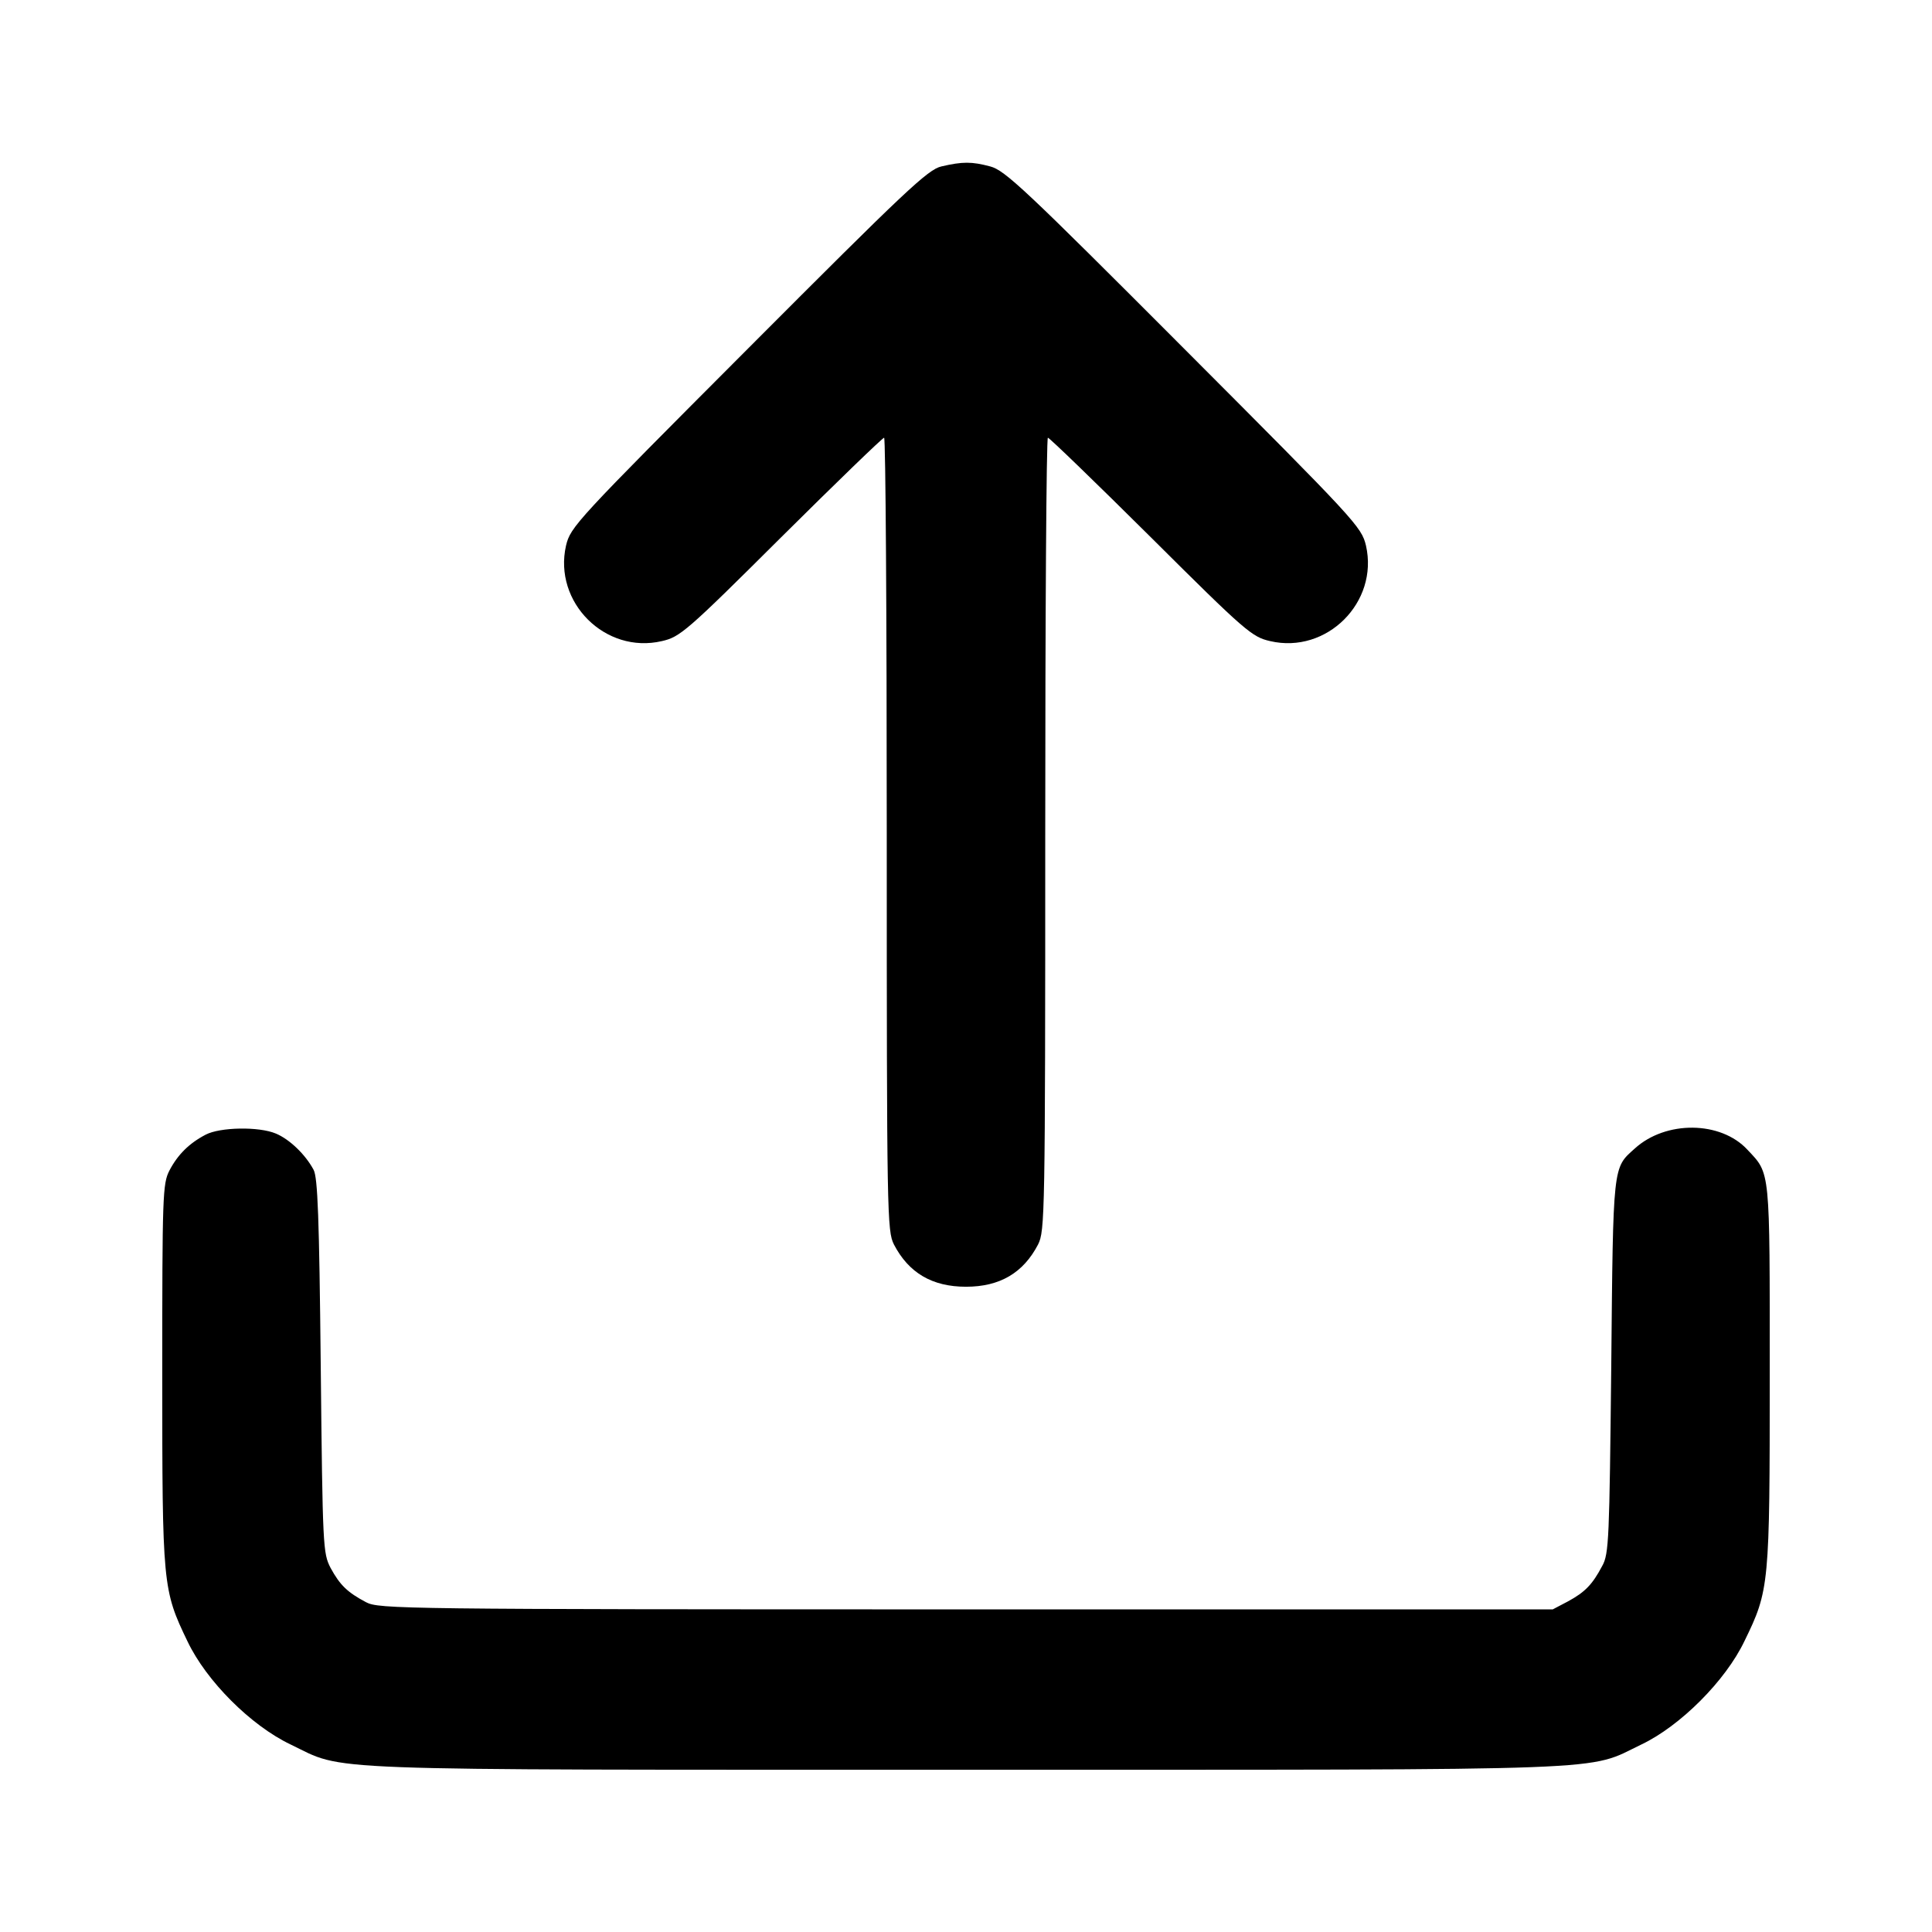
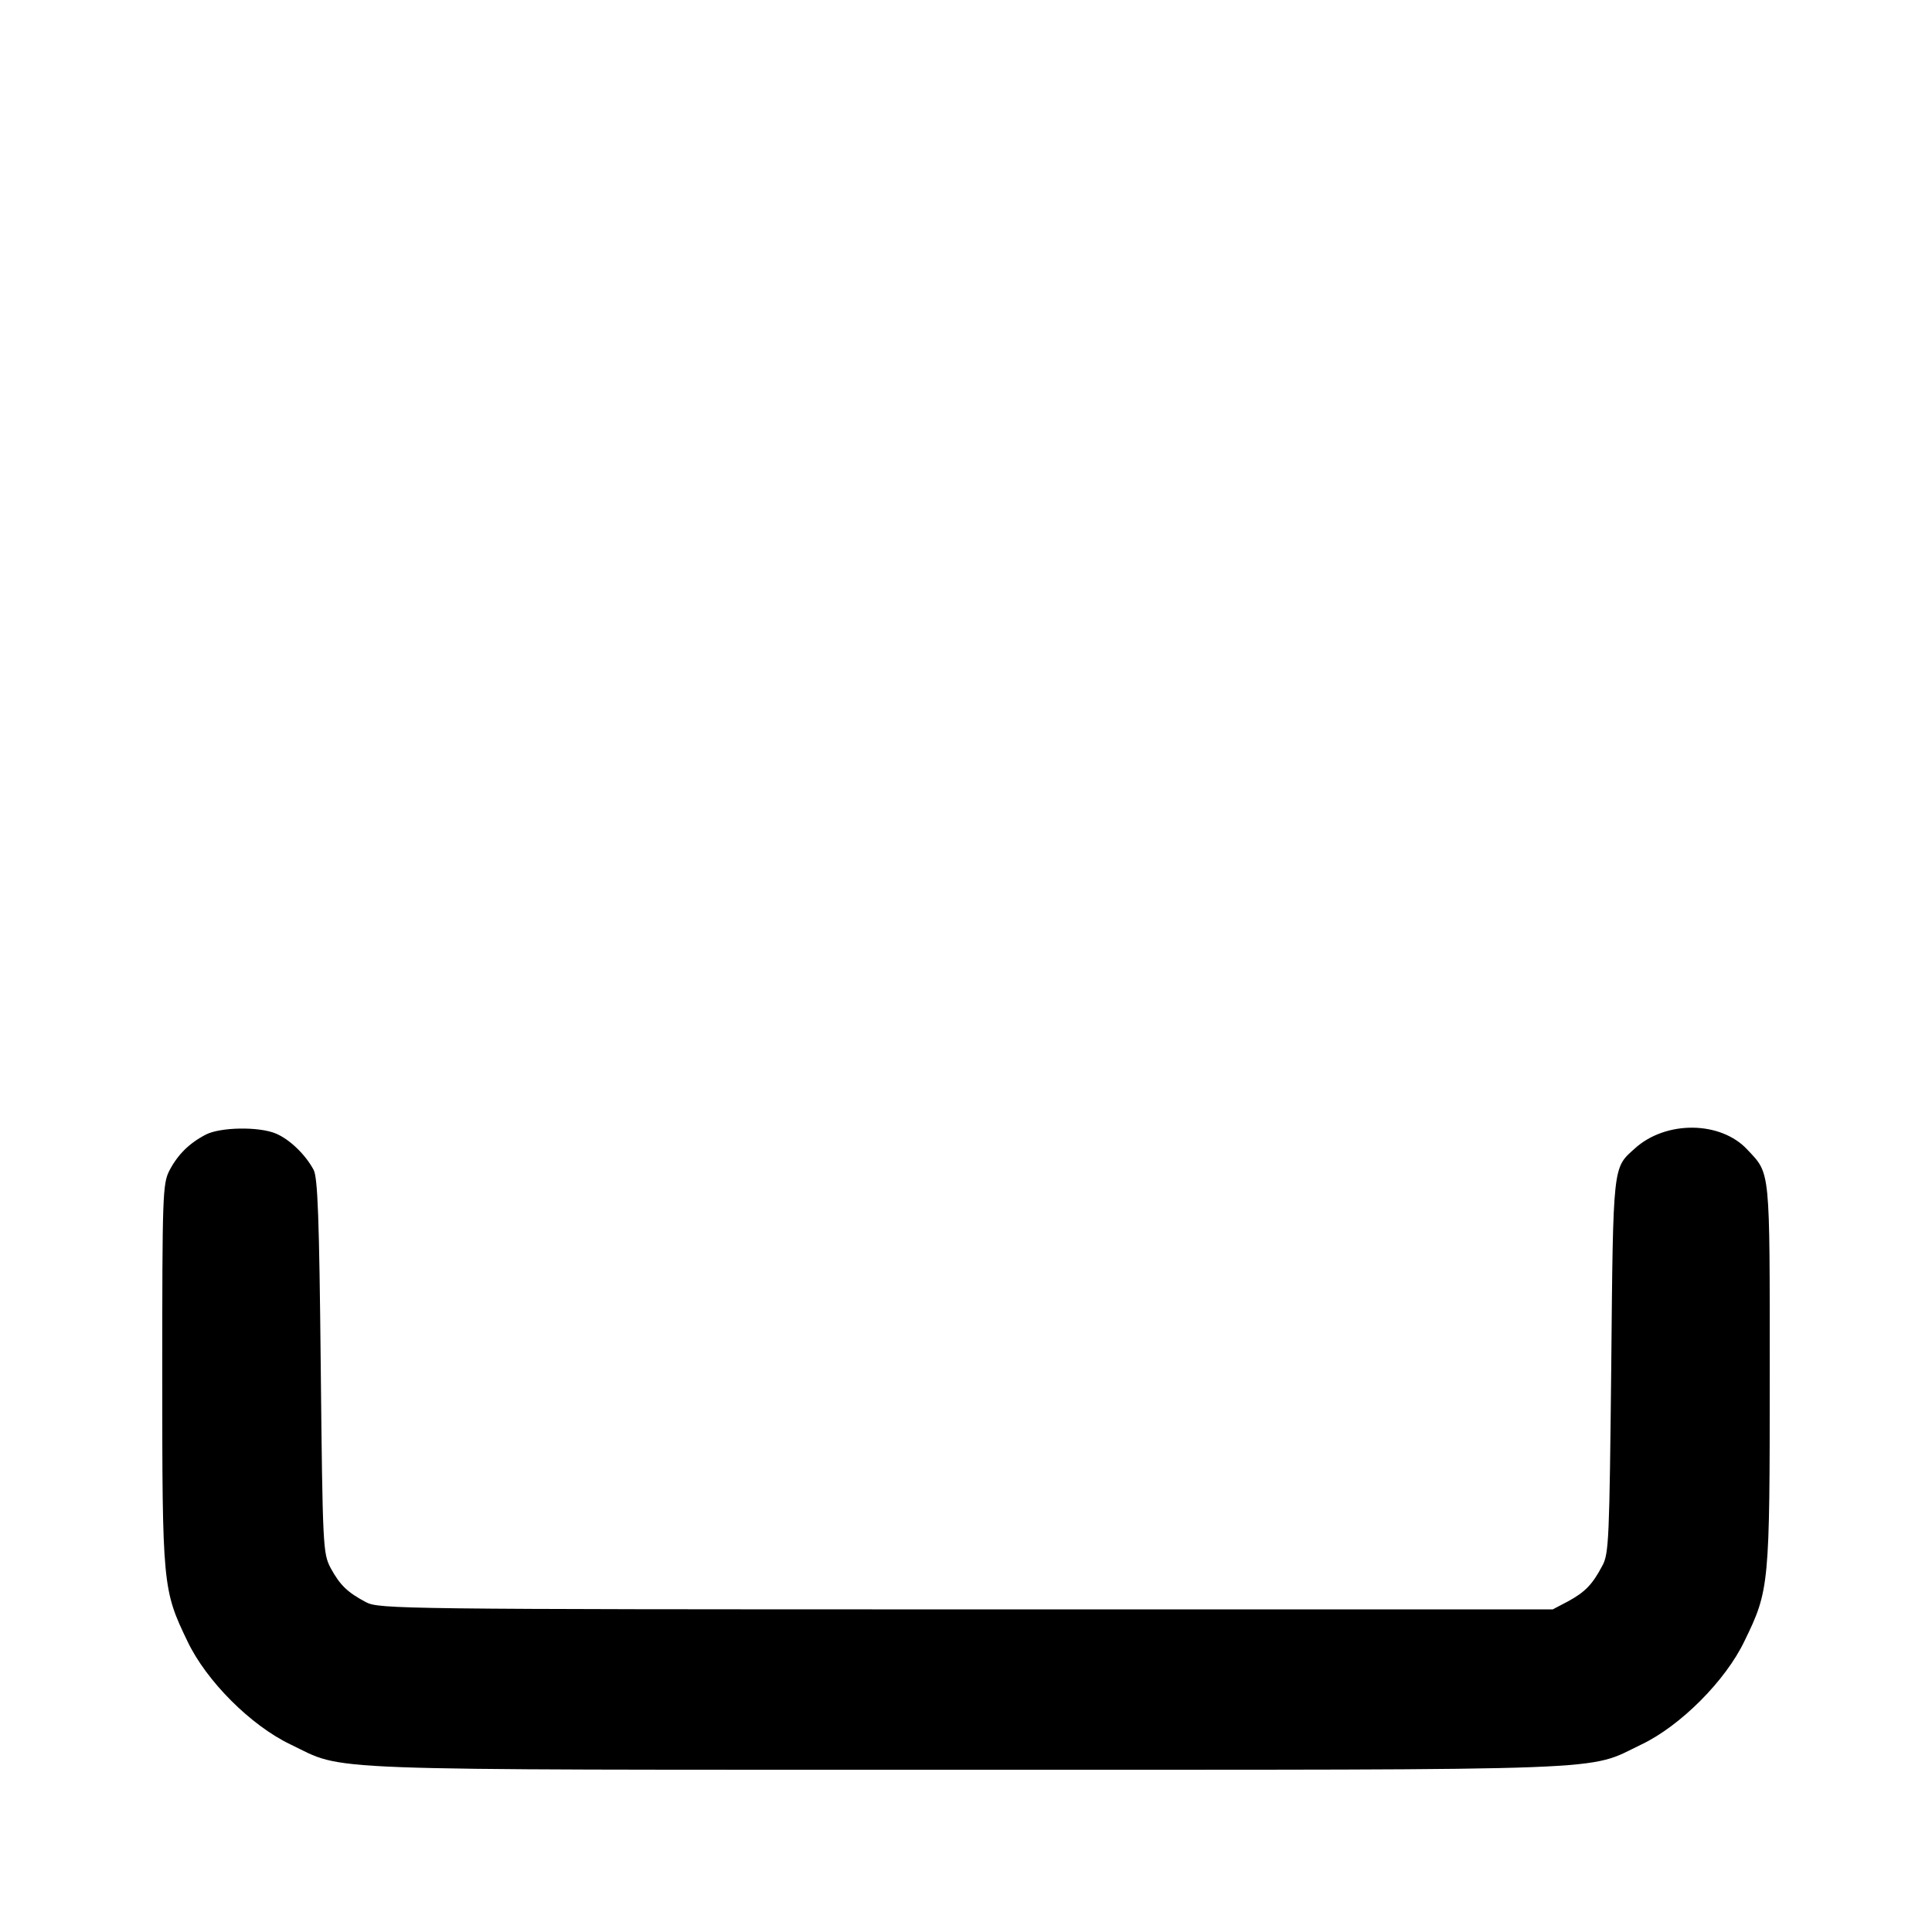
<svg xmlns="http://www.w3.org/2000/svg" version="1.0" width="512pt" height="512pt" viewBox="0 0 512 512" preserveAspectRatio="xMidYMid meet">
  <g transform="translate(0,512) scale(0.1,-0.1)" fill="#00000" stroke="none">
-     <path d="M2495 4679 c-36 -8 -95 -64 -512 -482 -458 -459 -471 -473 -483 -523 -34 -150 104 -288 254 -253 48 11 64 24 316 275 146 145 269 264 273 264 4 0 7 -473 7 -1050 0 -1013 1 -1052 19 -1088 39 -75 101 -112 191 -112 90 0 152 37 191 112 18 36 19 75 19 1088 0 577 3 1050 7 1050 4 0 127 -119 273 -264 252 -251 268 -264 316 -275 150 -35 288 103 254 253 -12 50 -26 65 -483 523 -421 422 -474 472 -513 482 -49 13 -73 13 -129 0z" />
    <path d="M545 2113 c-44 -23 -74 -53 -96 -95 -18 -35 -19 -65 -19 -540 0 -560 1 -571 67 -708 50 -105 168 -223 273 -273 148 -71 33 -67 1790 -67 1757 0 1642 -4 1790 67 103 49 223 169 273 274 66 135 67 148 67 707 0 549 2 530 -59 595 -71 77 -217 78 -299 3 -58 -52 -57 -39 -62 -576 -5 -459 -6 -498 -24 -530 -26 -49 -45 -69 -91 -94 l-40 -21 -1555 0 c-1500 0 -1556 1 -1590 19 -49 26 -69 45 -94 91 -20 39 -21 53 -26 535 -4 393 -8 500 -19 520 -22 41 -64 81 -100 96 -45 19 -148 17 -186 -3z" />
  </g>
</svg>